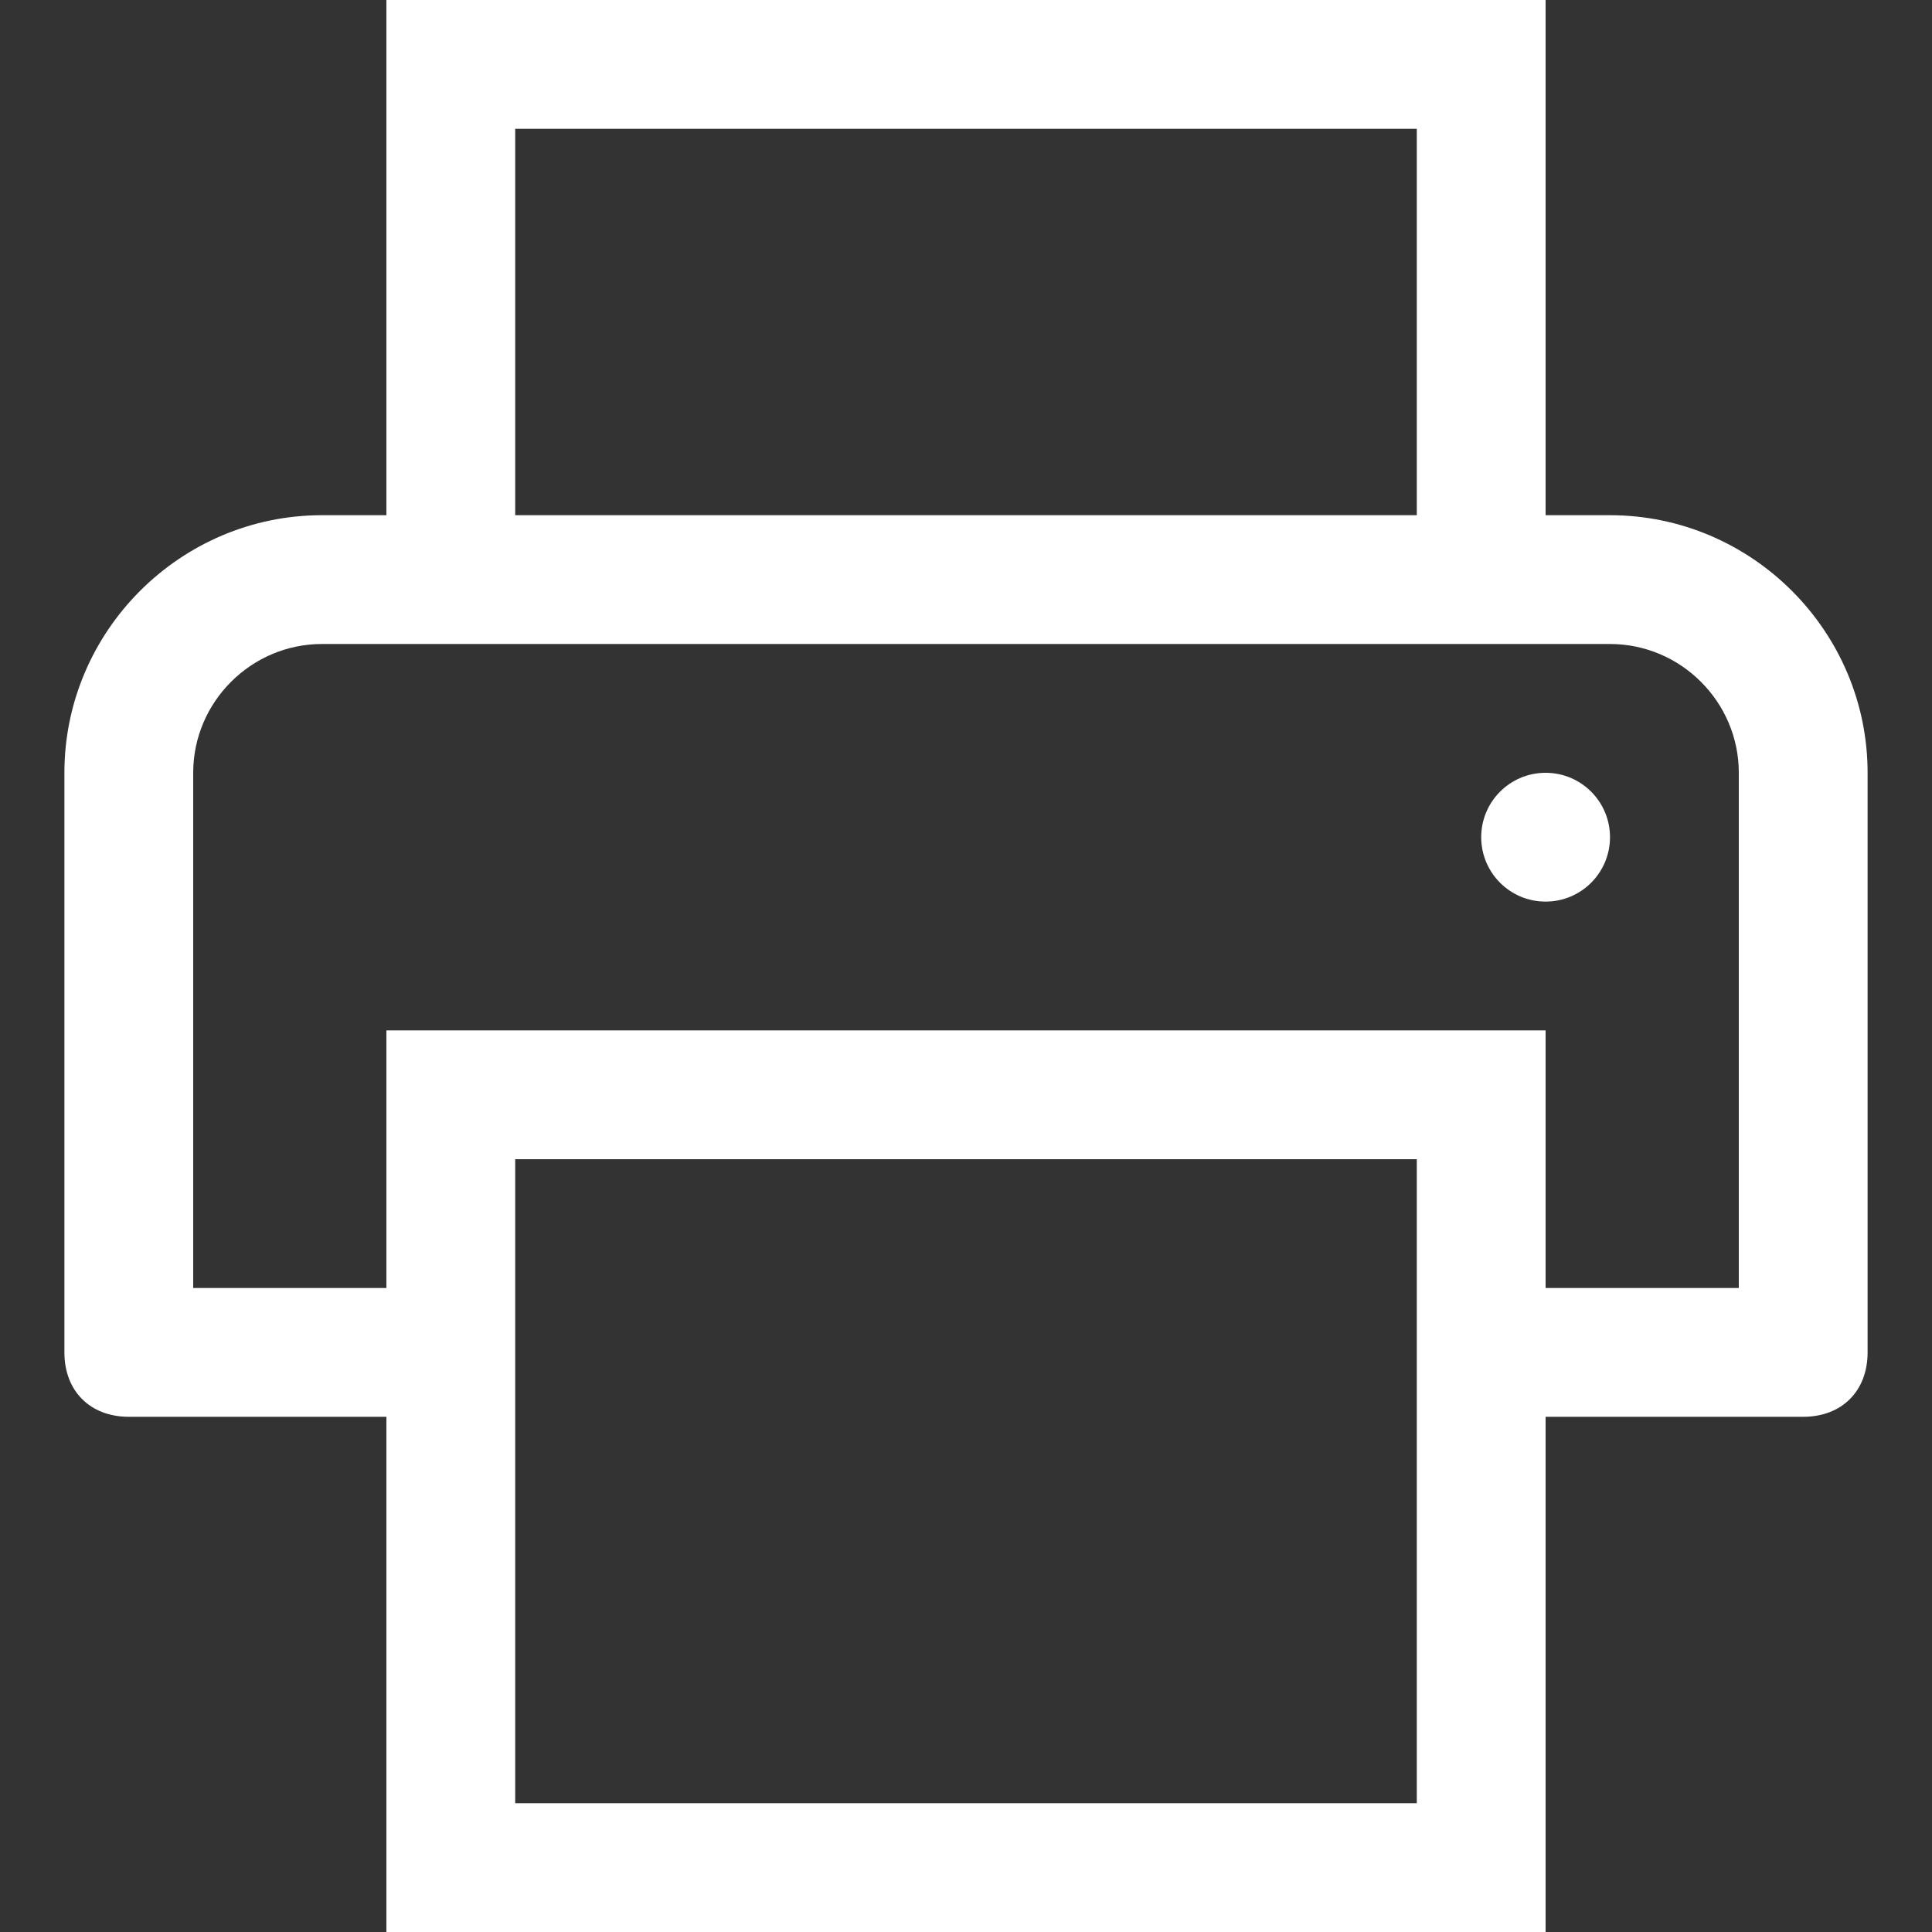
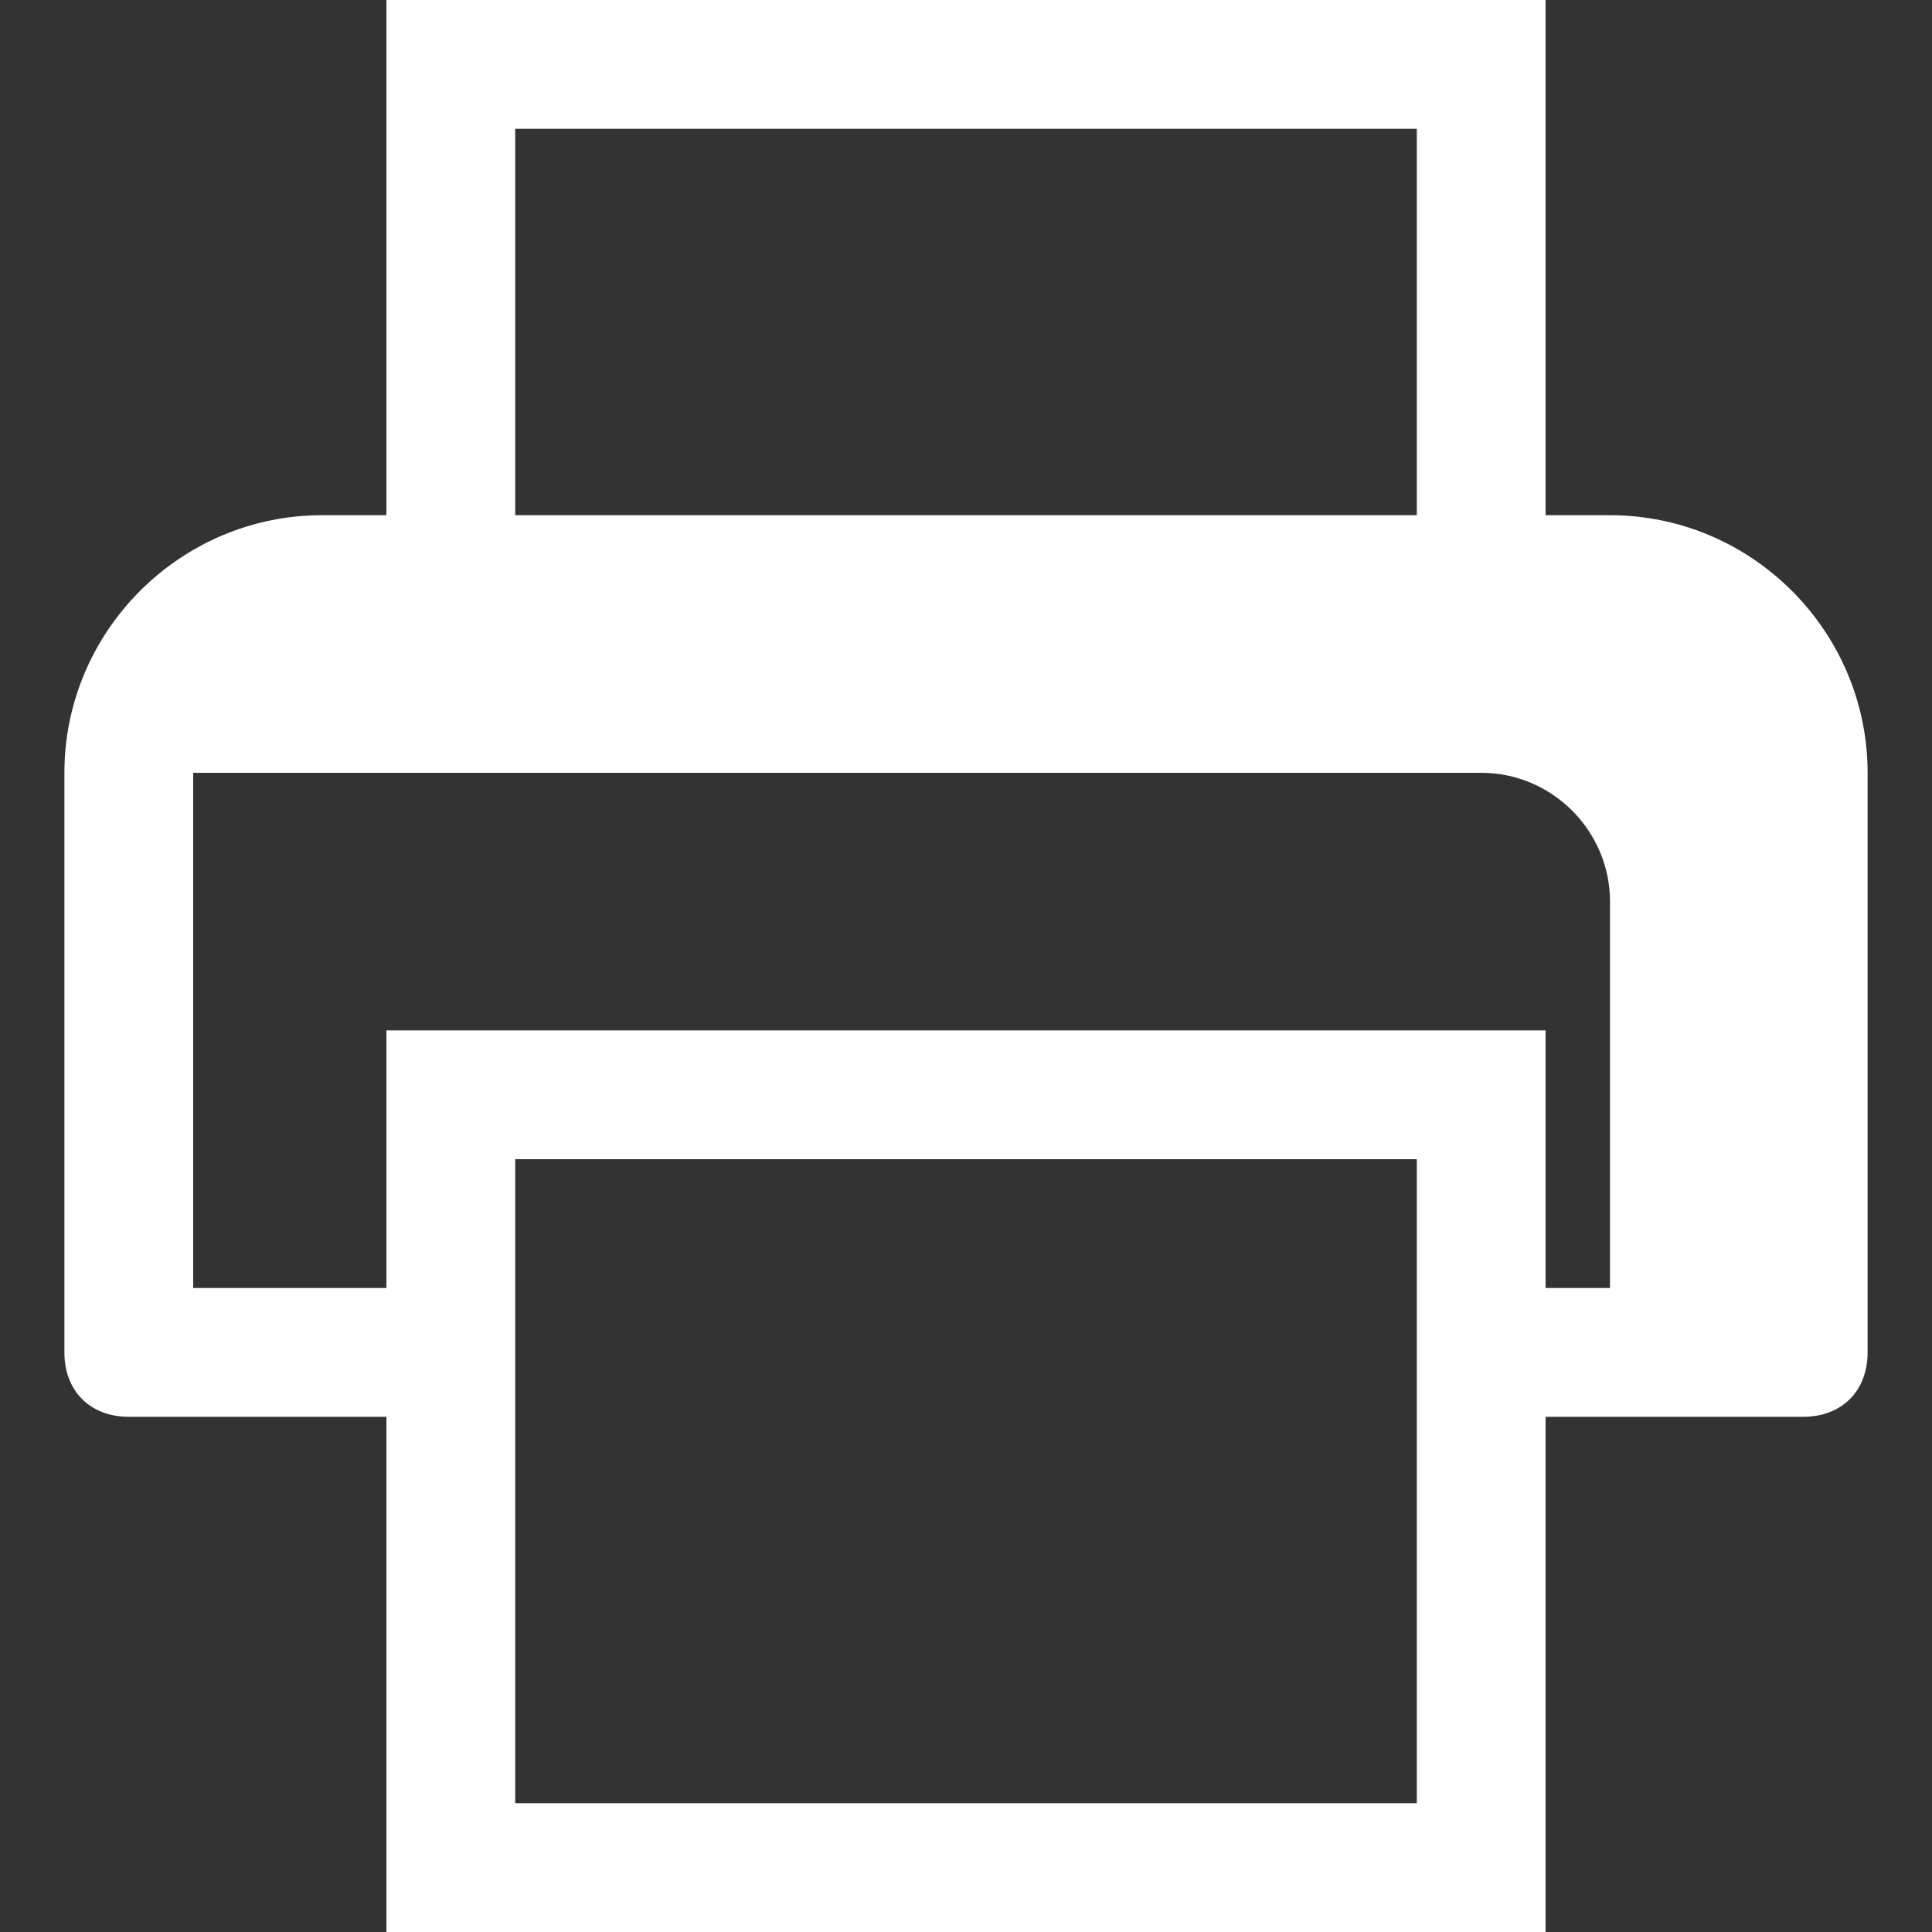
<svg xmlns="http://www.w3.org/2000/svg" version="1.1" id="Ebene_1" x="0px" y="0px" width="30px" height="30px" viewBox="0 0 30 30" enable-background="new 0 0 30 30" xml:space="preserve">
  <rect x="0" y="0" width="30" height="30" fill="#333333" stroke="none" />
  <g>
-     <circle fill="#FFFFFF" cx="24" cy="13" r="1" />
-     <path fill="#FFFFFF" d="M25,8h-1V0H6v8H5c-2.2,0-4,1.8-4,4v9c0,0.6,0.4,1,1,1h4v8h18v-8h4c0.6,0,1-0.4,1-1v-9C29,9.8,27.2,8,25,8z    M8,2h14v6H8V2z M22,28H8V18h14V28z M27,20h-3v-4H6v4H3v-8c0-1.1,0.9-2,2-2h20c1.1,0,2,0.9,2,2V20z" />
+     <path fill="#FFFFFF" d="M25,8h-1V0H6v8H5c-2.2,0-4,1.8-4,4v9c0,0.6,0.4,1,1,1h4v8h18v-8h4c0.6,0,1-0.4,1-1v-9C29,9.8,27.2,8,25,8z    M8,2h14v6H8V2z M22,28H8V18h14V28z M27,20h-3v-4H6v4H3v-8h20c1.1,0,2,0.9,2,2V20z" />
  </g>
</svg>